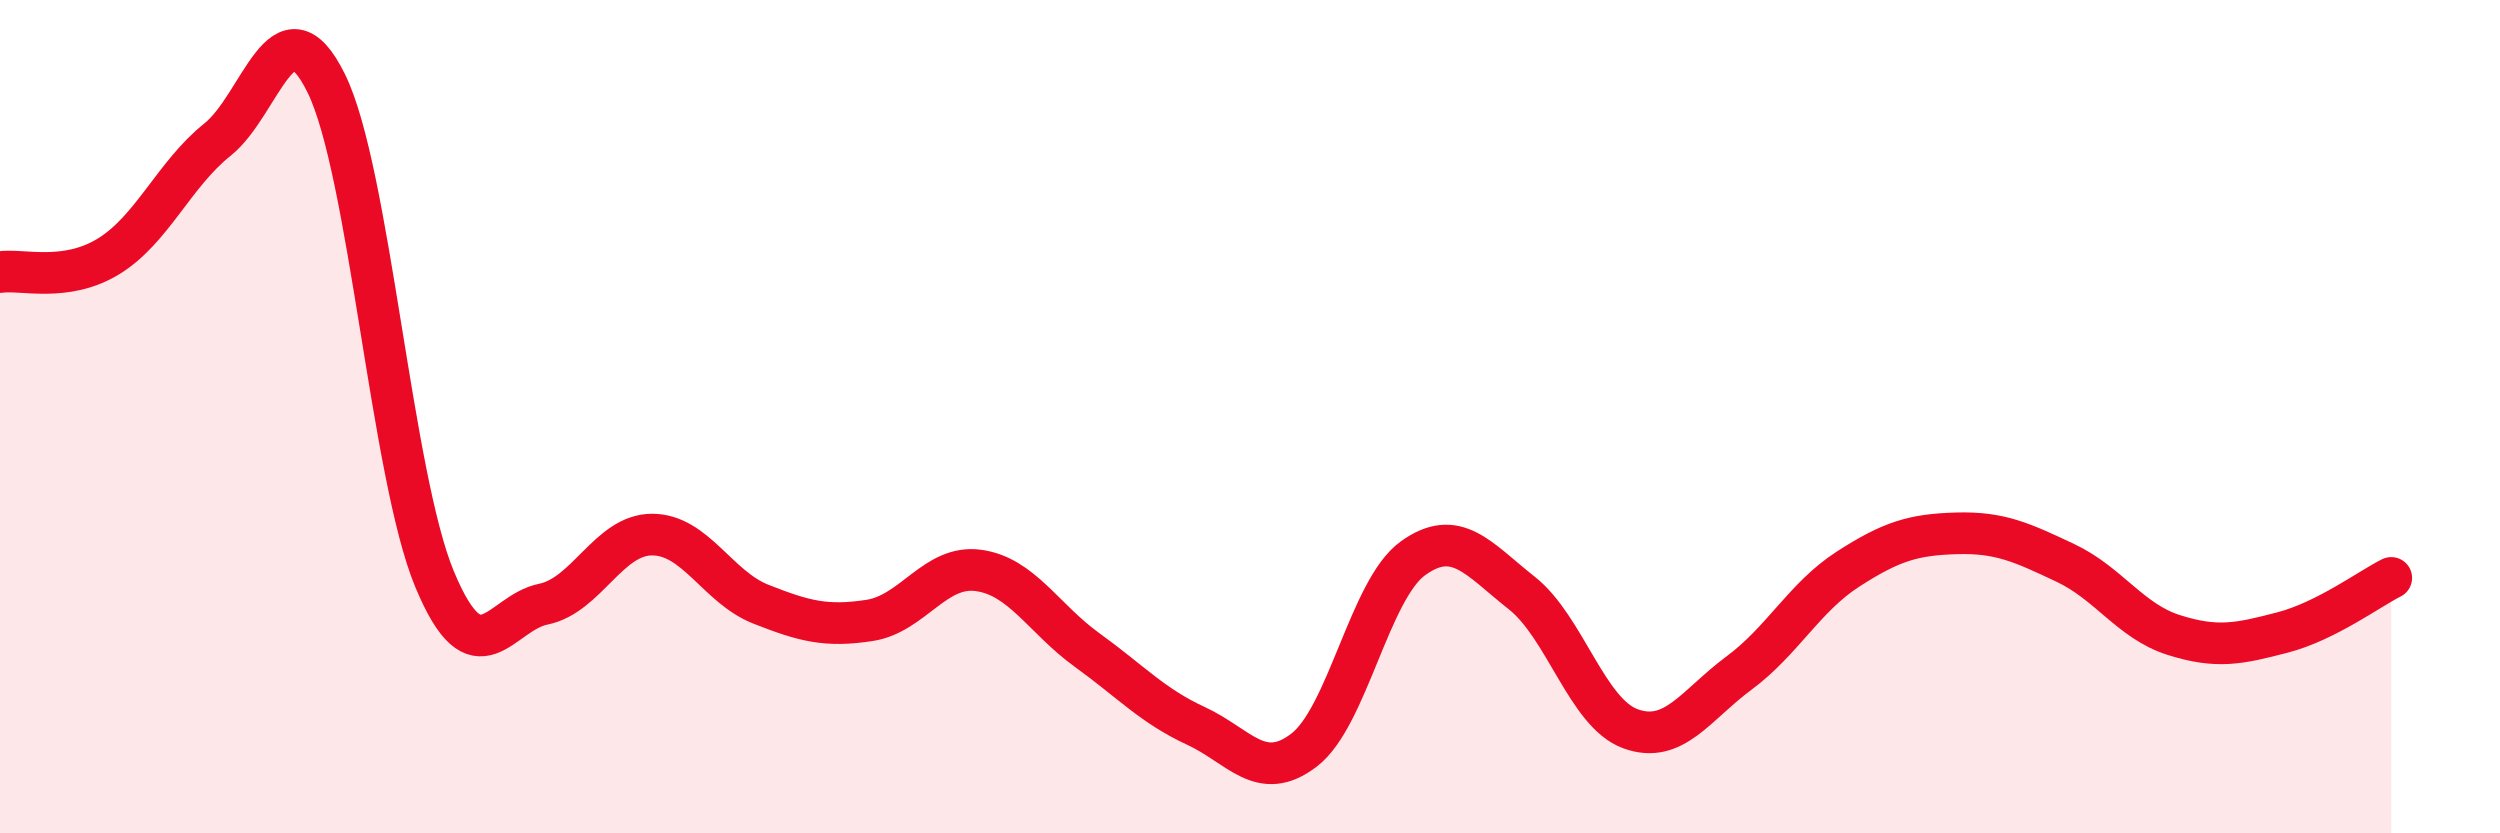
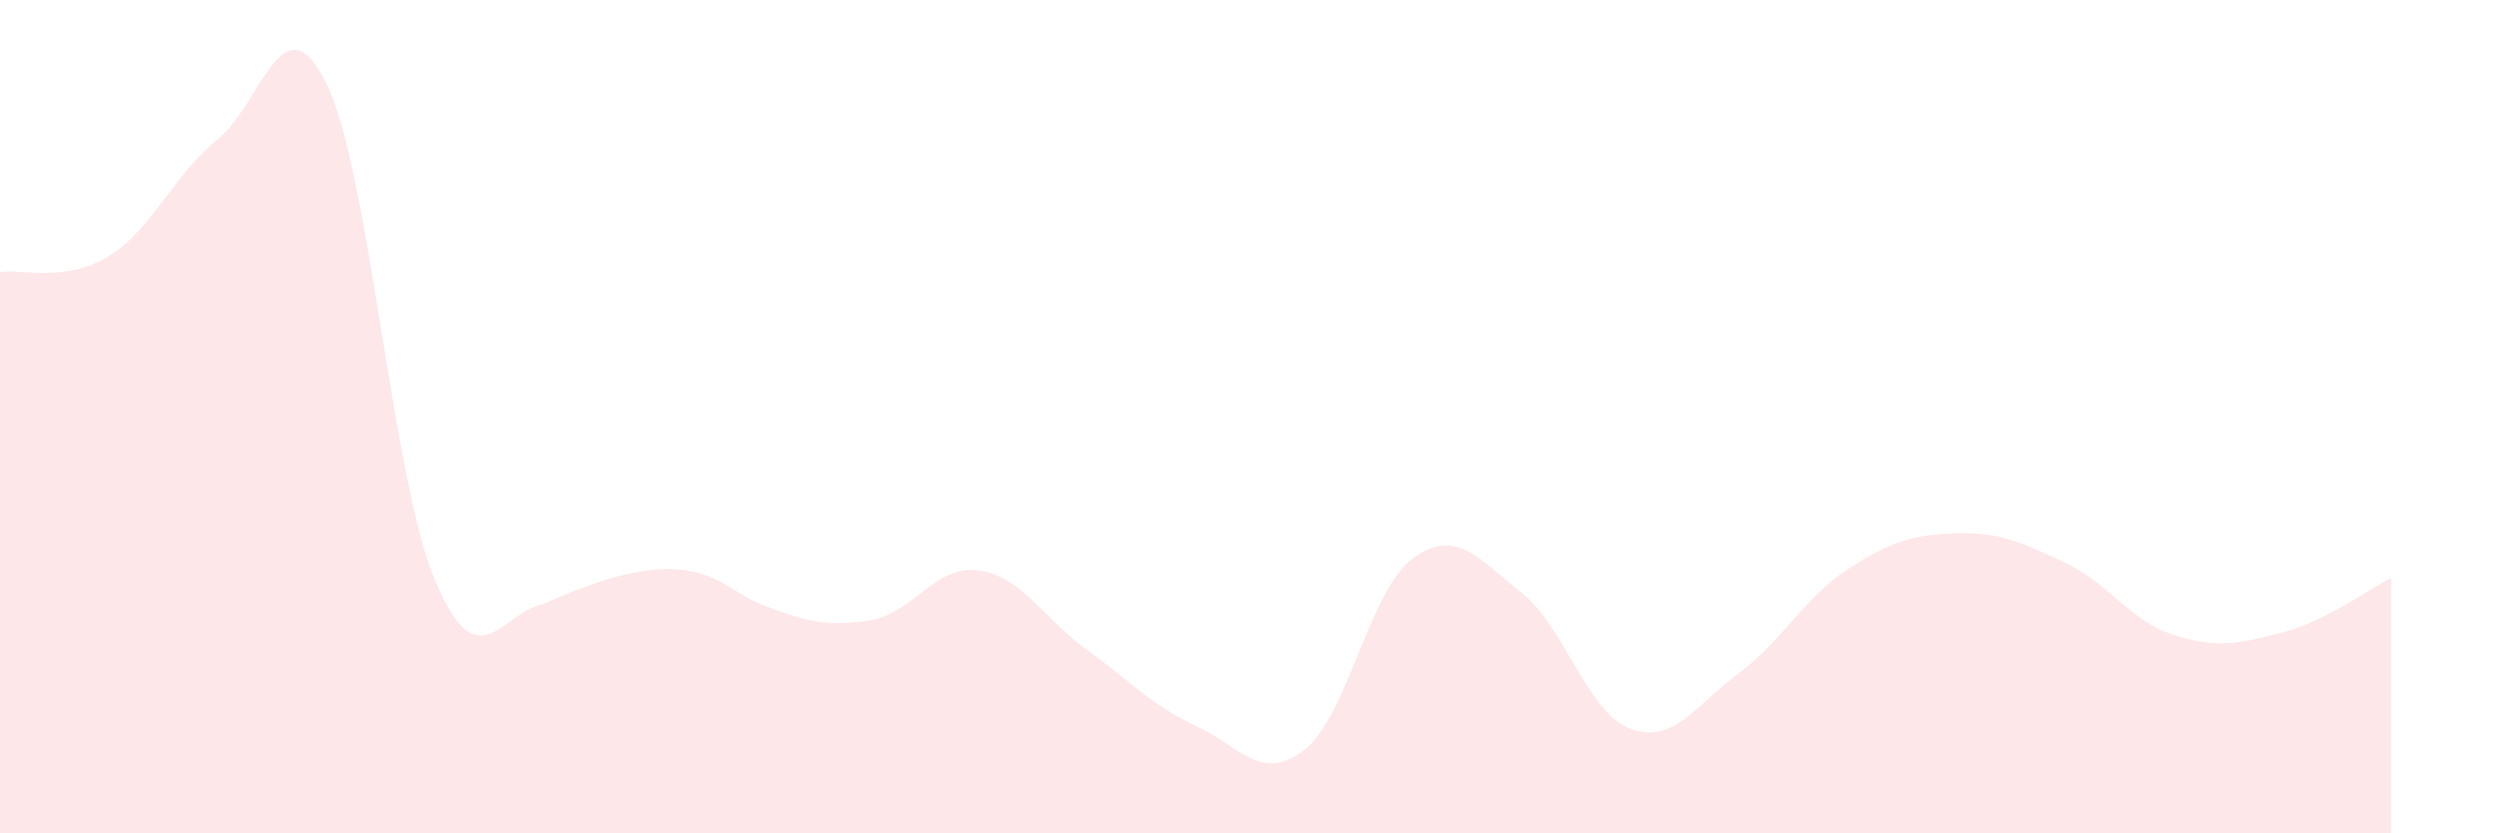
<svg xmlns="http://www.w3.org/2000/svg" width="60" height="20" viewBox="0 0 60 20">
-   <path d="M 0,6.53 C 0.52,6.45 1.57,6.79 2.61,6.15 C 3.65,5.51 4.18,4.18 5.22,3.35 C 6.26,2.52 6.79,-0.11 7.83,2 C 8.87,4.11 9.39,11.4 10.43,13.9 C 11.47,16.4 12,14.71 13.04,14.5 C 14.08,14.29 14.61,12.83 15.65,12.83 C 16.69,12.83 17.22,14.09 18.26,14.5 C 19.3,14.91 19.83,15.05 20.87,14.89 C 21.91,14.73 22.44,13.55 23.48,13.69 C 24.52,13.83 25.05,14.85 26.09,15.6 C 27.13,16.35 27.66,16.94 28.7,17.42 C 29.74,17.9 30.26,18.8 31.3,18 C 32.34,17.2 32.87,14.15 33.91,13.4 C 34.95,12.65 35.48,13.41 36.52,14.23 C 37.56,15.05 38.09,17.11 39.13,17.49 C 40.17,17.87 40.7,16.92 41.74,16.15 C 42.78,15.38 43.31,14.33 44.35,13.66 C 45.39,12.99 45.92,12.83 46.96,12.8 C 48,12.77 48.53,13.02 49.57,13.51 C 50.61,14 51.13,14.91 52.17,15.24 C 53.21,15.57 53.74,15.45 54.78,15.18 C 55.82,14.91 56.87,14.13 57.39,13.87L57.39 20L0 20Z" fill="#EB0A25" opacity="0.1" stroke-linecap="round" stroke-linejoin="round" />
-   <path d="M 0,6.53 C 0.52,6.45 1.57,6.79 2.61,6.15 C 3.65,5.51 4.18,4.18 5.22,3.35 C 6.26,2.52 6.79,-0.11 7.83,2 C 8.87,4.11 9.39,11.4 10.43,13.9 C 11.47,16.4 12,14.71 13.04,14.5 C 14.08,14.29 14.61,12.83 15.65,12.83 C 16.69,12.83 17.22,14.09 18.26,14.5 C 19.3,14.91 19.83,15.05 20.87,14.89 C 21.91,14.73 22.44,13.55 23.48,13.69 C 24.52,13.83 25.05,14.85 26.09,15.6 C 27.13,16.35 27.66,16.94 28.7,17.42 C 29.74,17.9 30.26,18.8 31.3,18 C 32.34,17.2 32.87,14.15 33.91,13.4 C 34.95,12.65 35.48,13.41 36.52,14.23 C 37.56,15.05 38.09,17.11 39.13,17.49 C 40.17,17.87 40.7,16.92 41.74,16.15 C 42.78,15.38 43.31,14.33 44.35,13.66 C 45.39,12.99 45.92,12.83 46.96,12.8 C 48,12.77 48.53,13.02 49.57,13.51 C 50.61,14 51.13,14.91 52.17,15.24 C 53.21,15.57 53.74,15.45 54.78,15.18 C 55.82,14.91 56.87,14.13 57.39,13.87" stroke="#EB0A25" stroke-width="1" fill="none" stroke-linecap="round" stroke-linejoin="round" />
+   <path d="M 0,6.53 C 0.52,6.45 1.57,6.79 2.61,6.15 C 3.65,5.51 4.18,4.18 5.22,3.35 C 6.26,2.52 6.79,-0.11 7.83,2 C 8.87,4.11 9.39,11.4 10.43,13.9 C 11.47,16.4 12,14.71 13.04,14.5 C 16.69,12.83 17.22,14.09 18.26,14.5 C 19.3,14.91 19.83,15.05 20.87,14.89 C 21.91,14.73 22.44,13.55 23.48,13.69 C 24.52,13.83 25.05,14.85 26.09,15.6 C 27.13,16.35 27.66,16.94 28.7,17.42 C 29.74,17.9 30.26,18.8 31.3,18 C 32.34,17.2 32.87,14.15 33.91,13.4 C 34.95,12.65 35.48,13.41 36.52,14.23 C 37.56,15.05 38.09,17.11 39.13,17.49 C 40.17,17.87 40.7,16.92 41.74,16.15 C 42.78,15.38 43.31,14.33 44.35,13.66 C 45.39,12.99 45.92,12.83 46.96,12.8 C 48,12.77 48.53,13.02 49.57,13.51 C 50.61,14 51.13,14.91 52.17,15.24 C 53.21,15.57 53.74,15.45 54.78,15.18 C 55.82,14.91 56.87,14.13 57.39,13.87L57.39 20L0 20Z" fill="#EB0A25" opacity="0.1" stroke-linecap="round" stroke-linejoin="round" />
</svg>